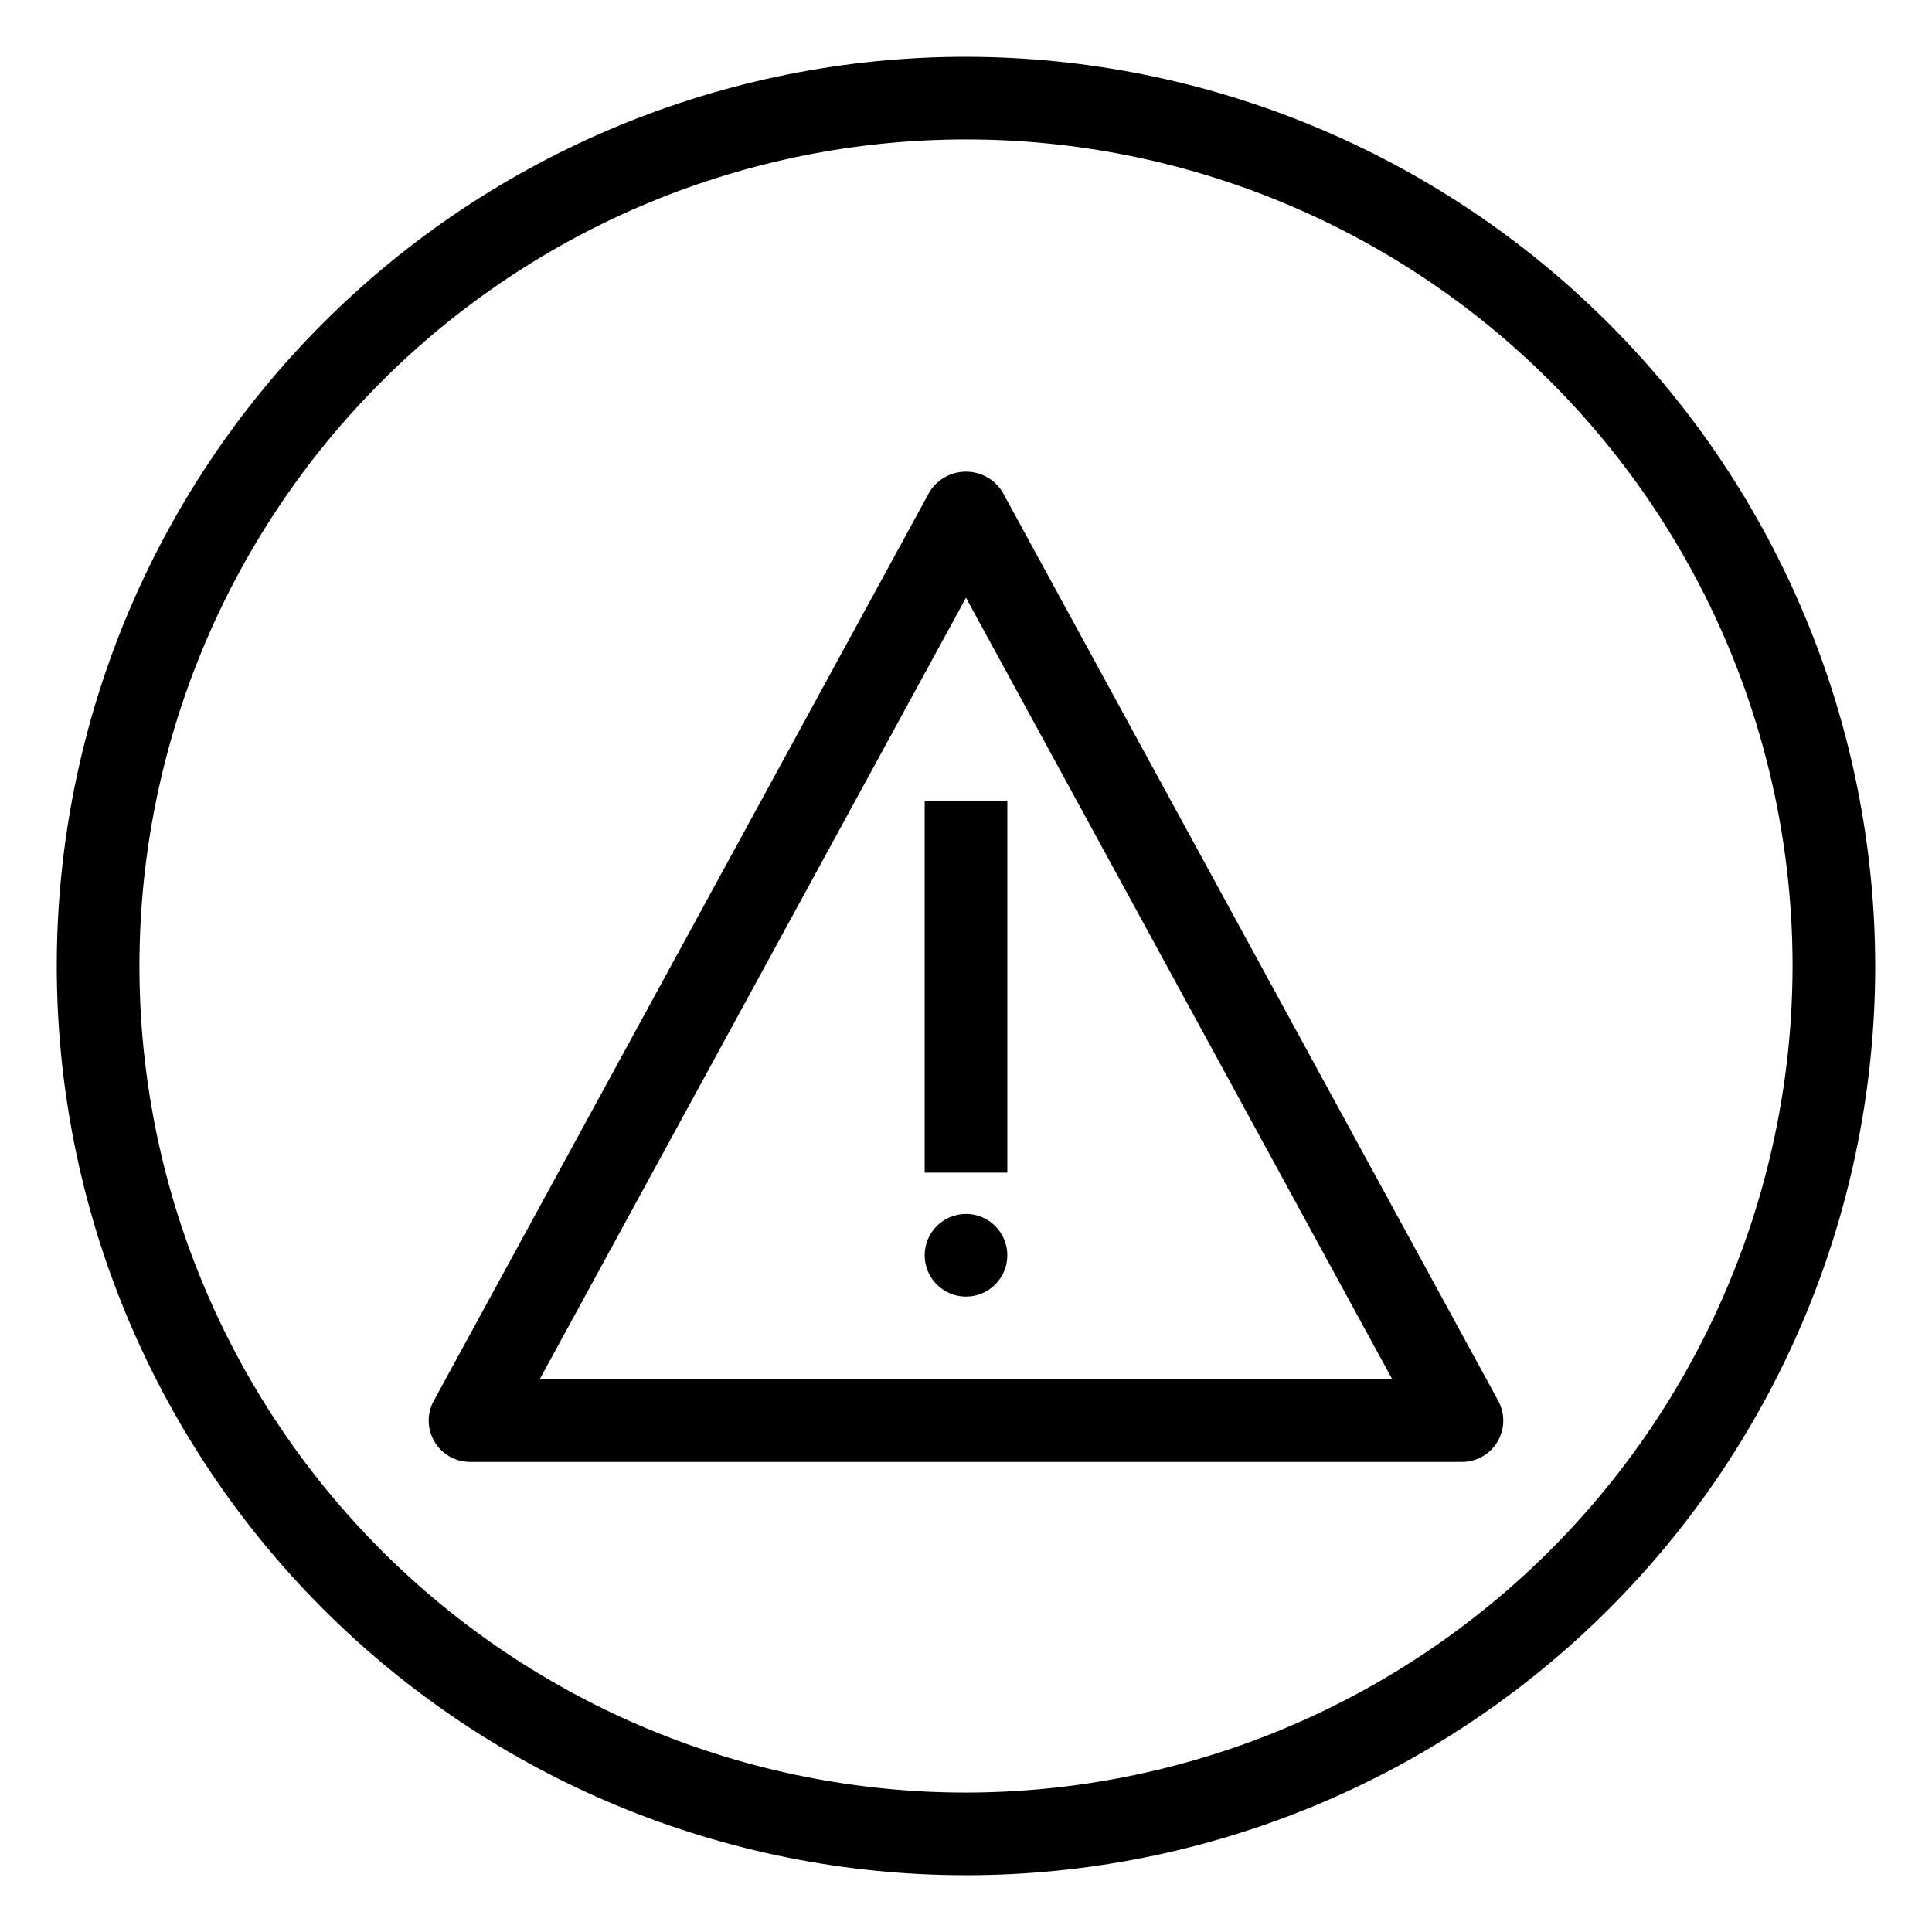
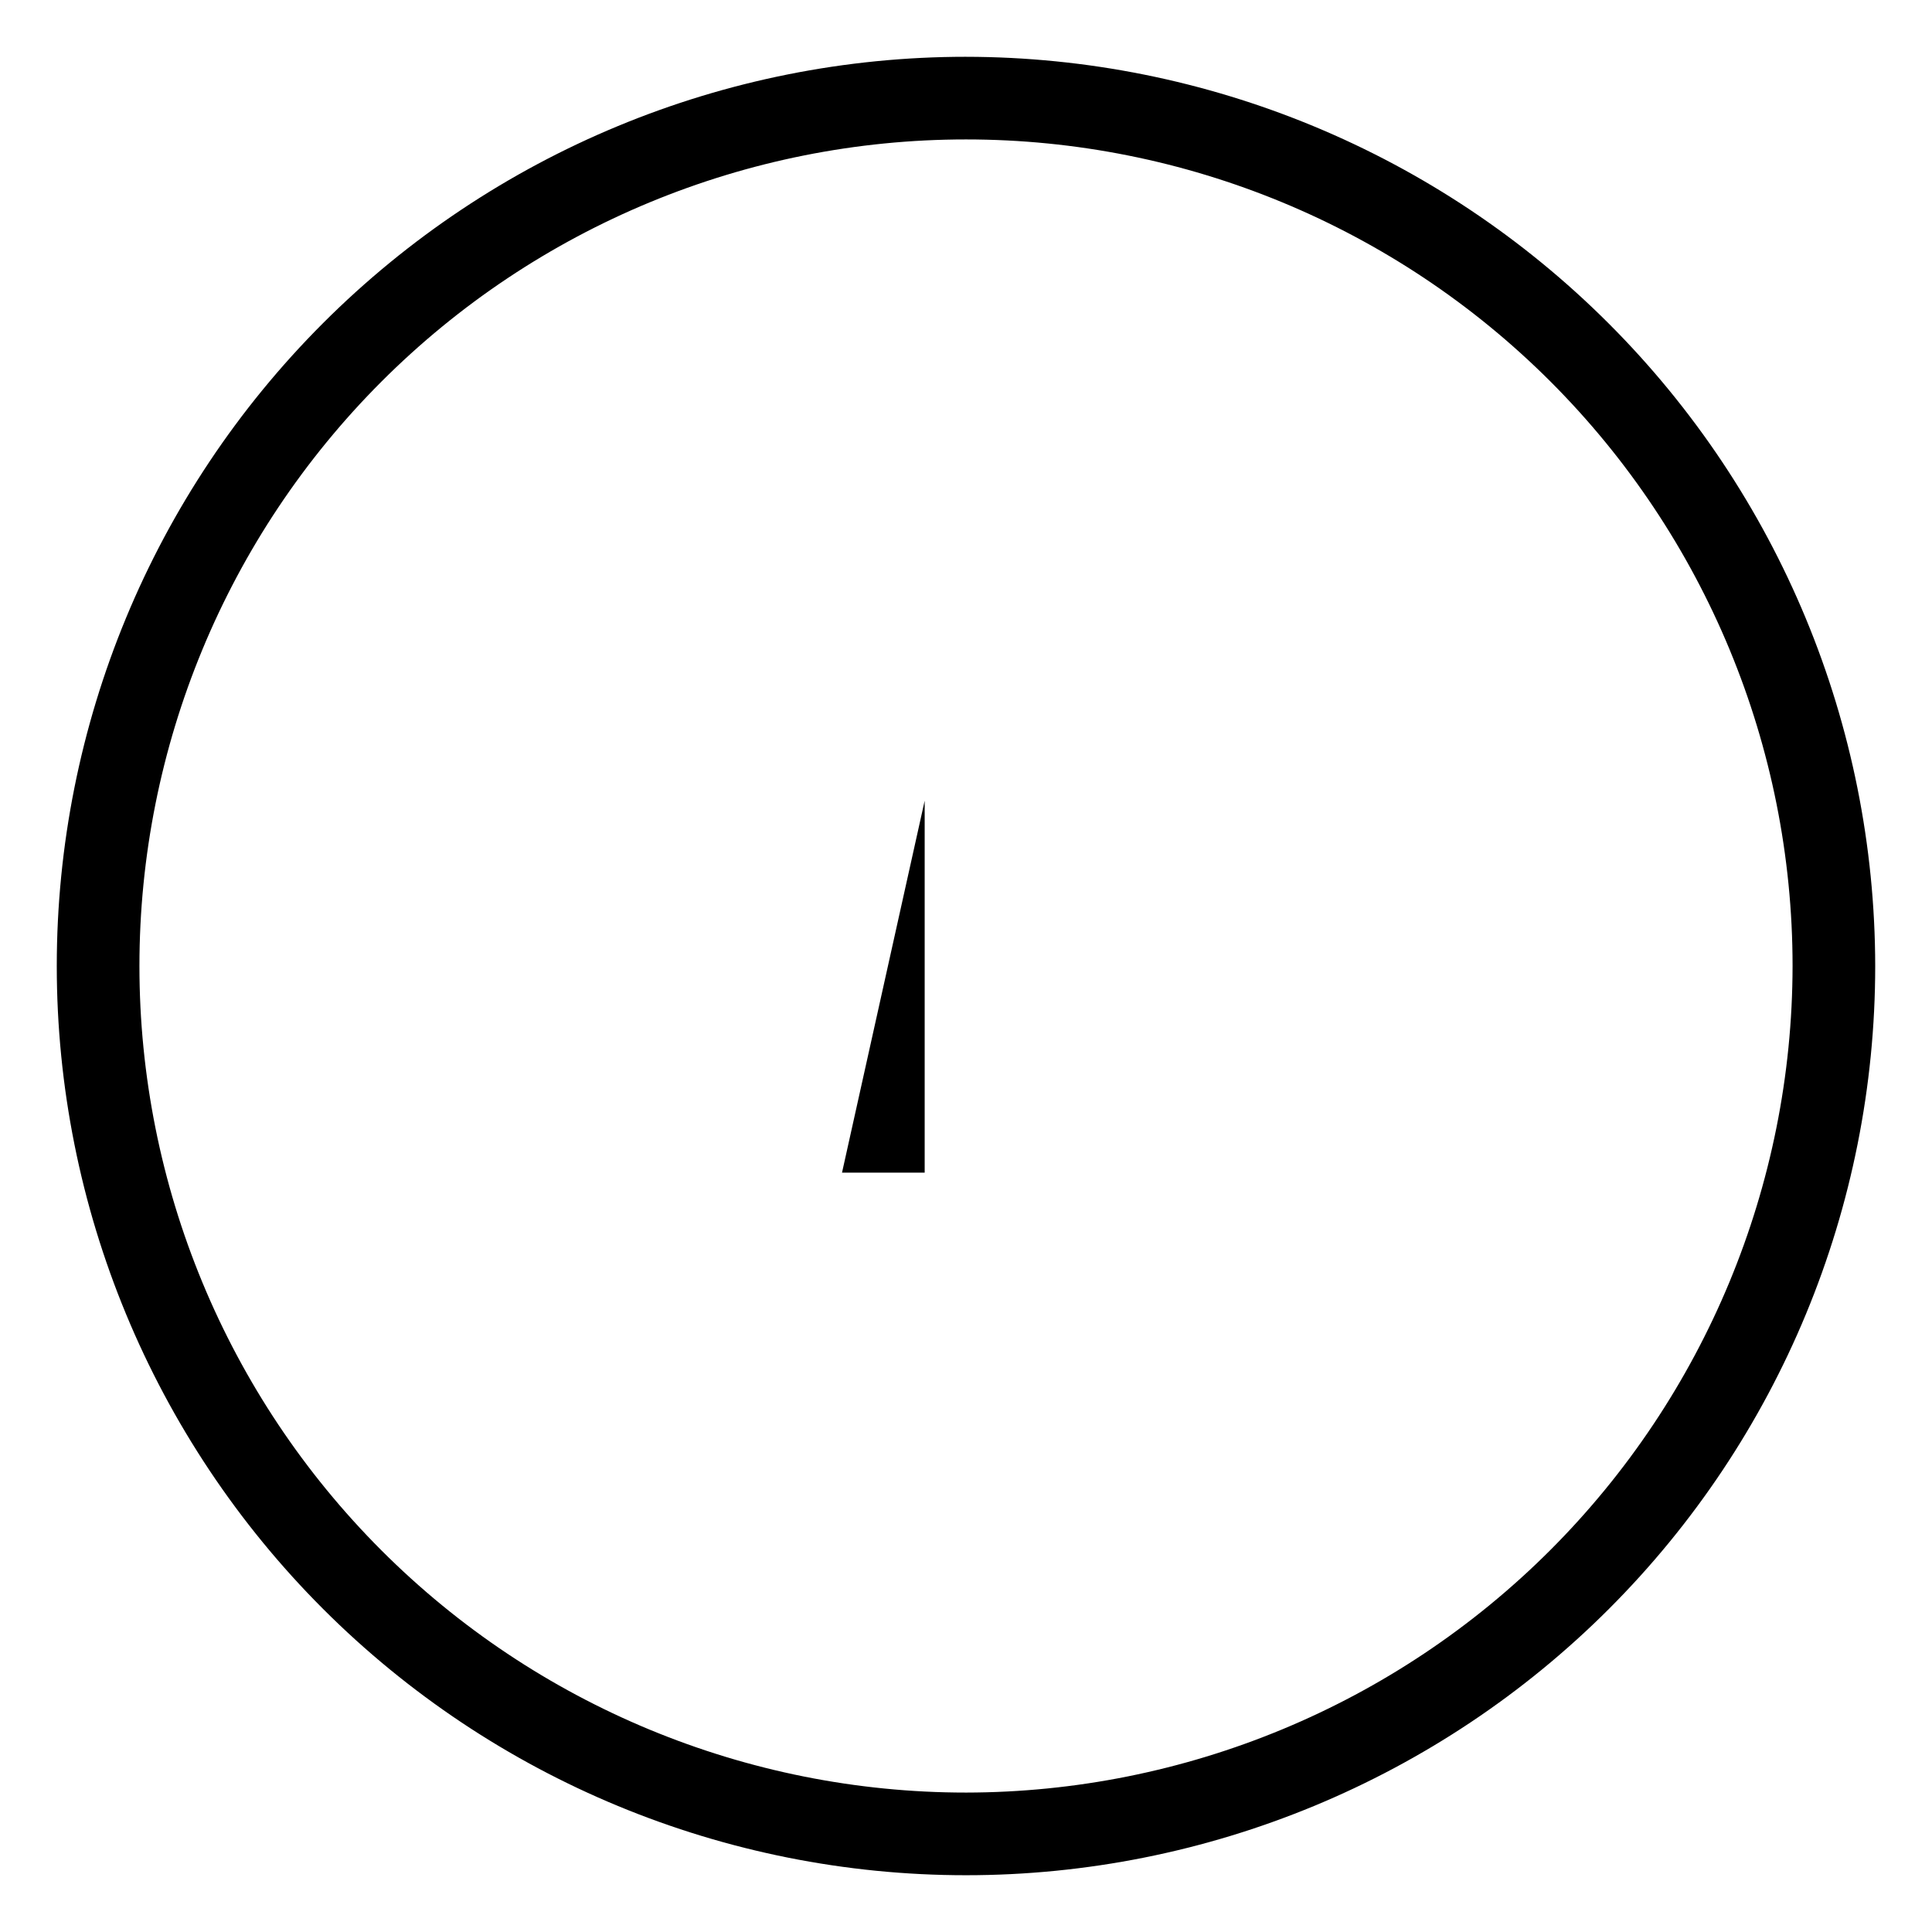
<svg xmlns="http://www.w3.org/2000/svg" fill="#000000" width="800px" height="800px" version="1.1" viewBox="144 144 512 512">
  <g>
-     <path d="m409.61 274.28c-2.09-3.293-5.715-5.285-9.613-5.285s-7.527 1.992-9.617 5.285l-131.43 240.95v-0.004c-1.852 3.394-1.777 7.516 0.195 10.84 1.977 3.324 5.555 5.363 9.422 5.359h262.86c3.867 0.004 7.449-2.035 9.422-5.359 1.973-3.324 2.047-7.445 0.195-10.84zm-122.59 235.25 112.98-207.13 112.97 207.13z" />
-     <path d="m389.05 356.19h21.906v98.57h-21.906z" />
-     <path d="m410.95 476.66c0 6.051-4.902 10.953-10.949 10.953-6.051 0-10.953-4.902-10.953-10.953 0-6.047 4.902-10.953 10.953-10.953 6.047 0 10.949 4.906 10.949 10.953" />
+     <path d="m389.05 356.19v98.57h-21.906z" />
    <path d="m400 159.05c-63.906 0-125.19 25.387-170.38 70.574s-70.574 106.47-70.574 170.38c0 63.902 25.387 125.19 70.574 170.38s106.47 70.57 170.38 70.57c63.902 0 125.19-25.383 170.38-70.57s70.57-106.48 70.57-170.38c-0.07-63.883-25.48-125.13-70.652-170.3s-106.42-70.582-170.3-70.652zm0 460c-58.098 0-113.81-23.078-154.89-64.16-41.082-41.078-64.16-96.793-64.16-154.89 0-58.098 23.078-113.81 64.16-154.89 41.078-41.082 96.793-64.16 154.89-64.16 58.094 0 113.81 23.078 154.89 64.16 41.082 41.078 64.16 96.793 64.16 154.89-0.066 58.074-23.168 113.75-64.23 154.82-41.066 41.062-96.742 64.164-154.82 64.23z" />
  </g>
</svg>